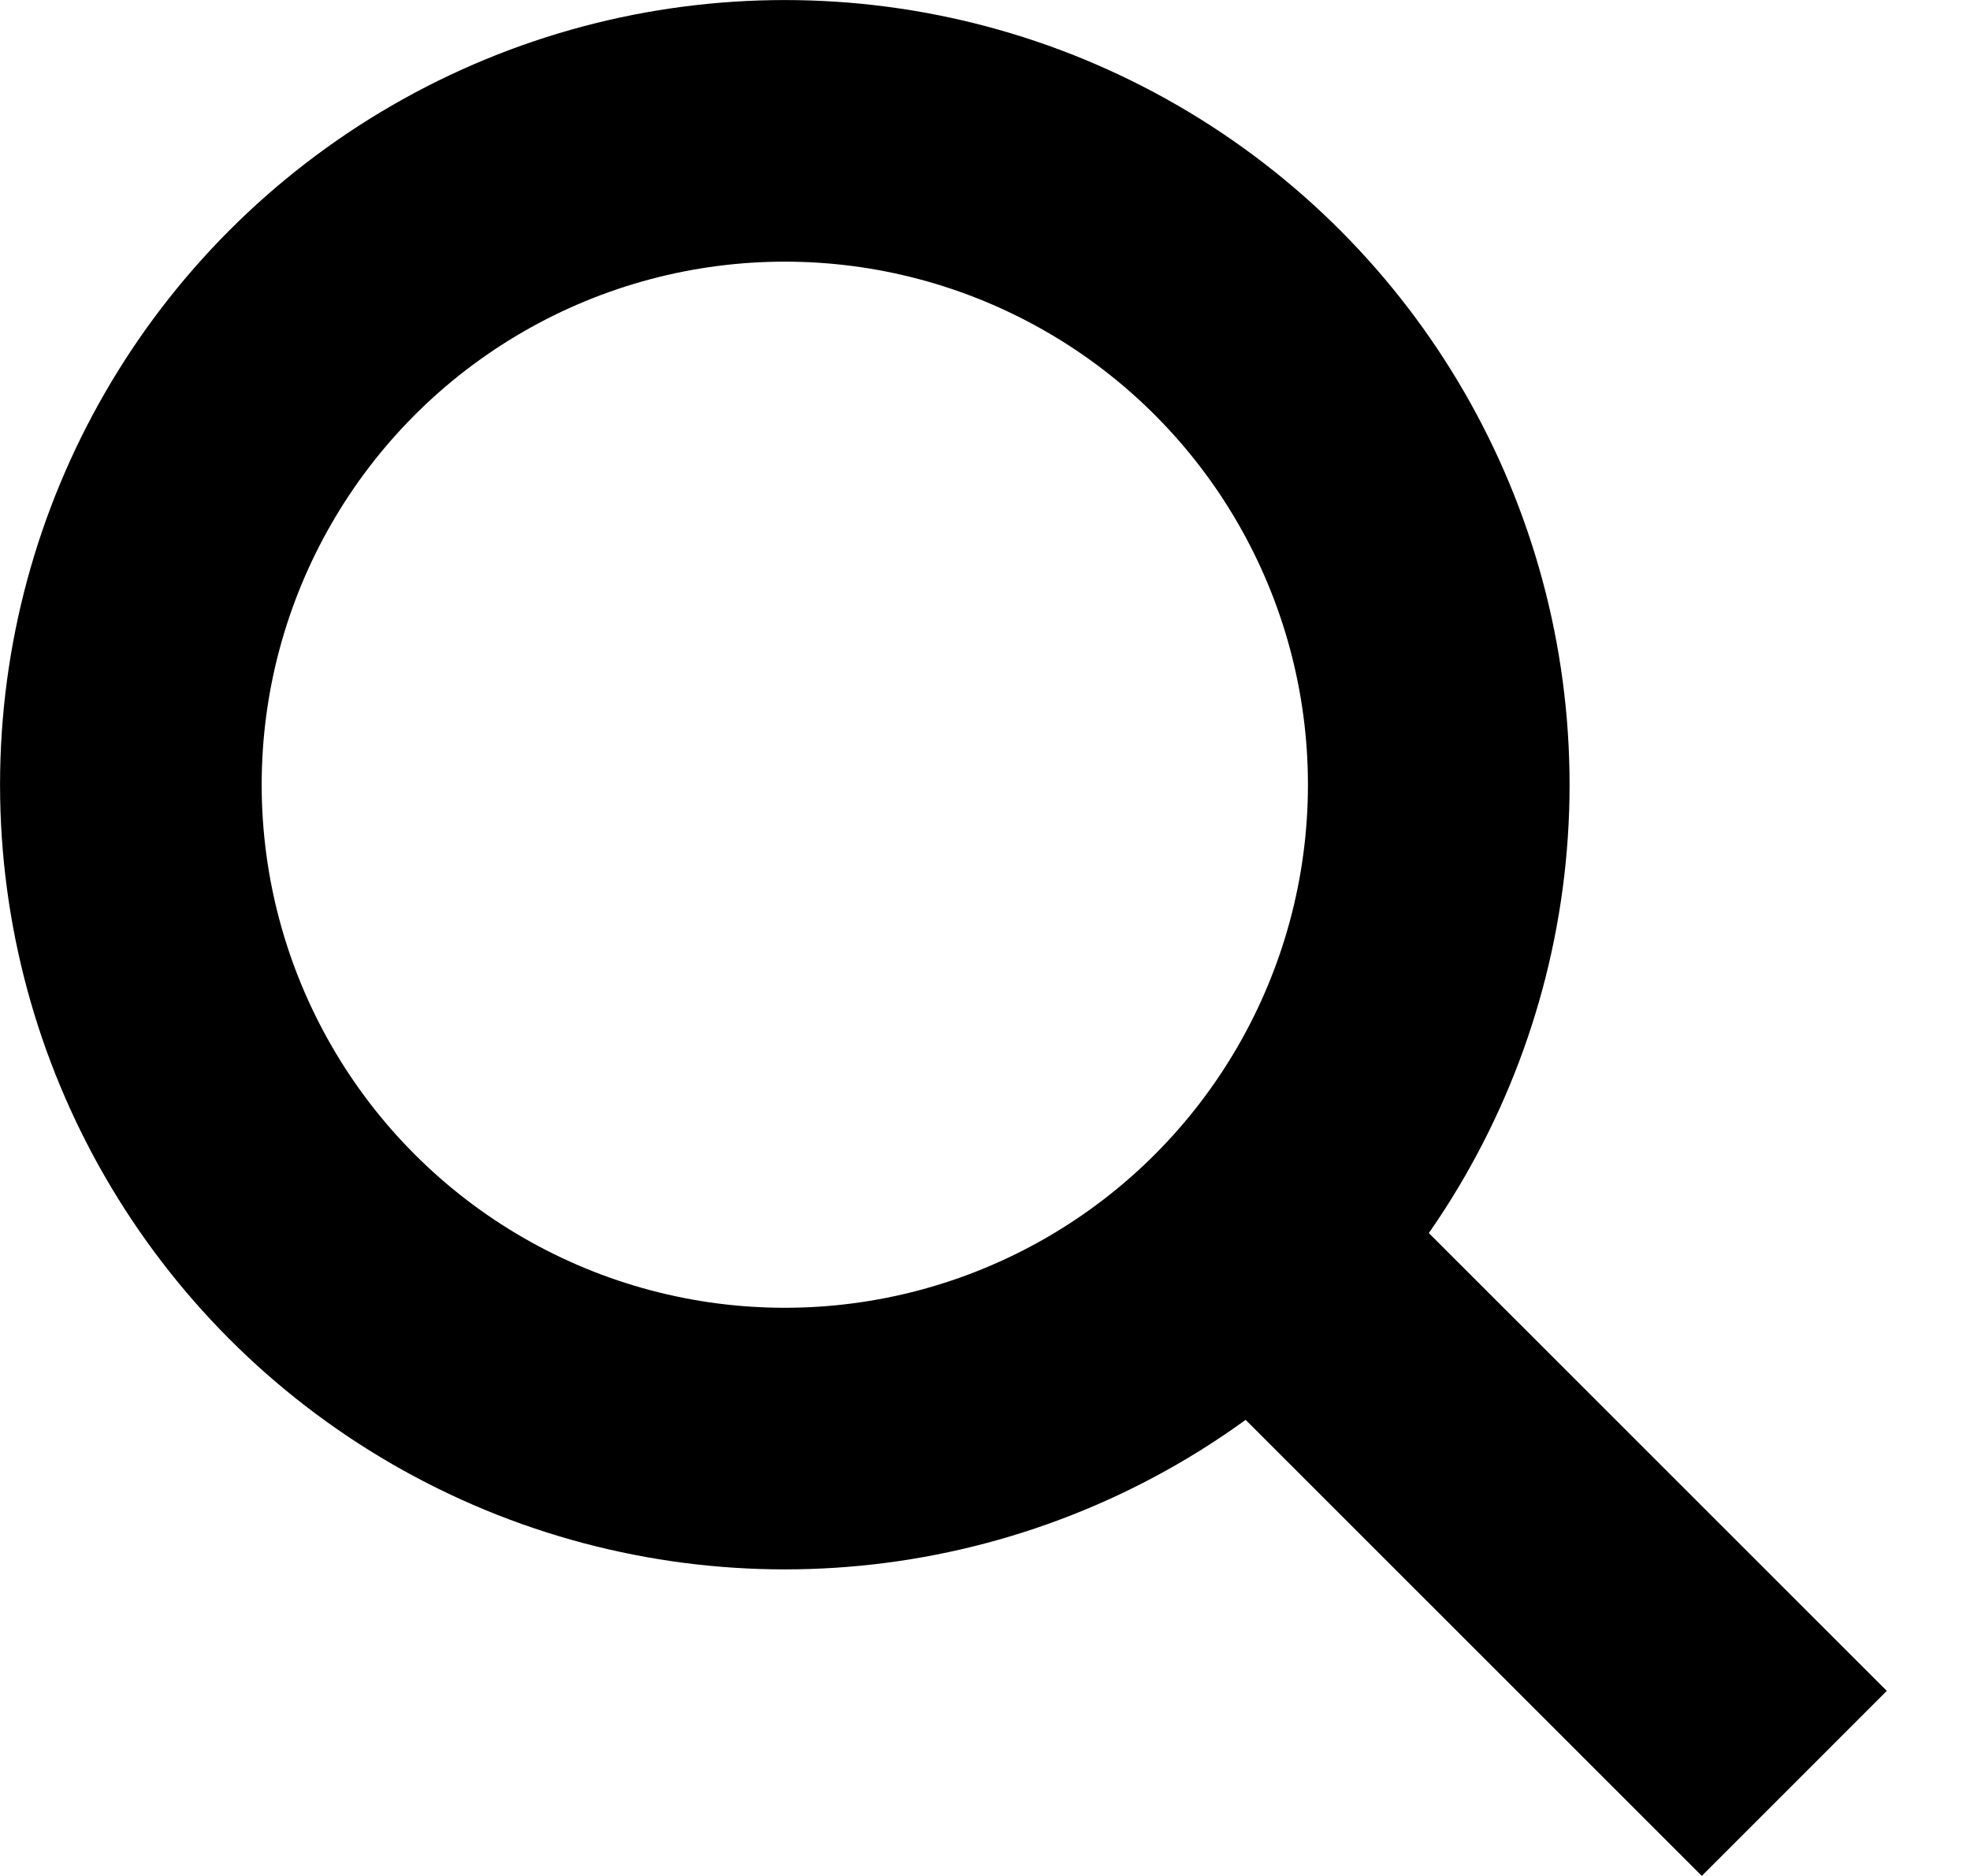
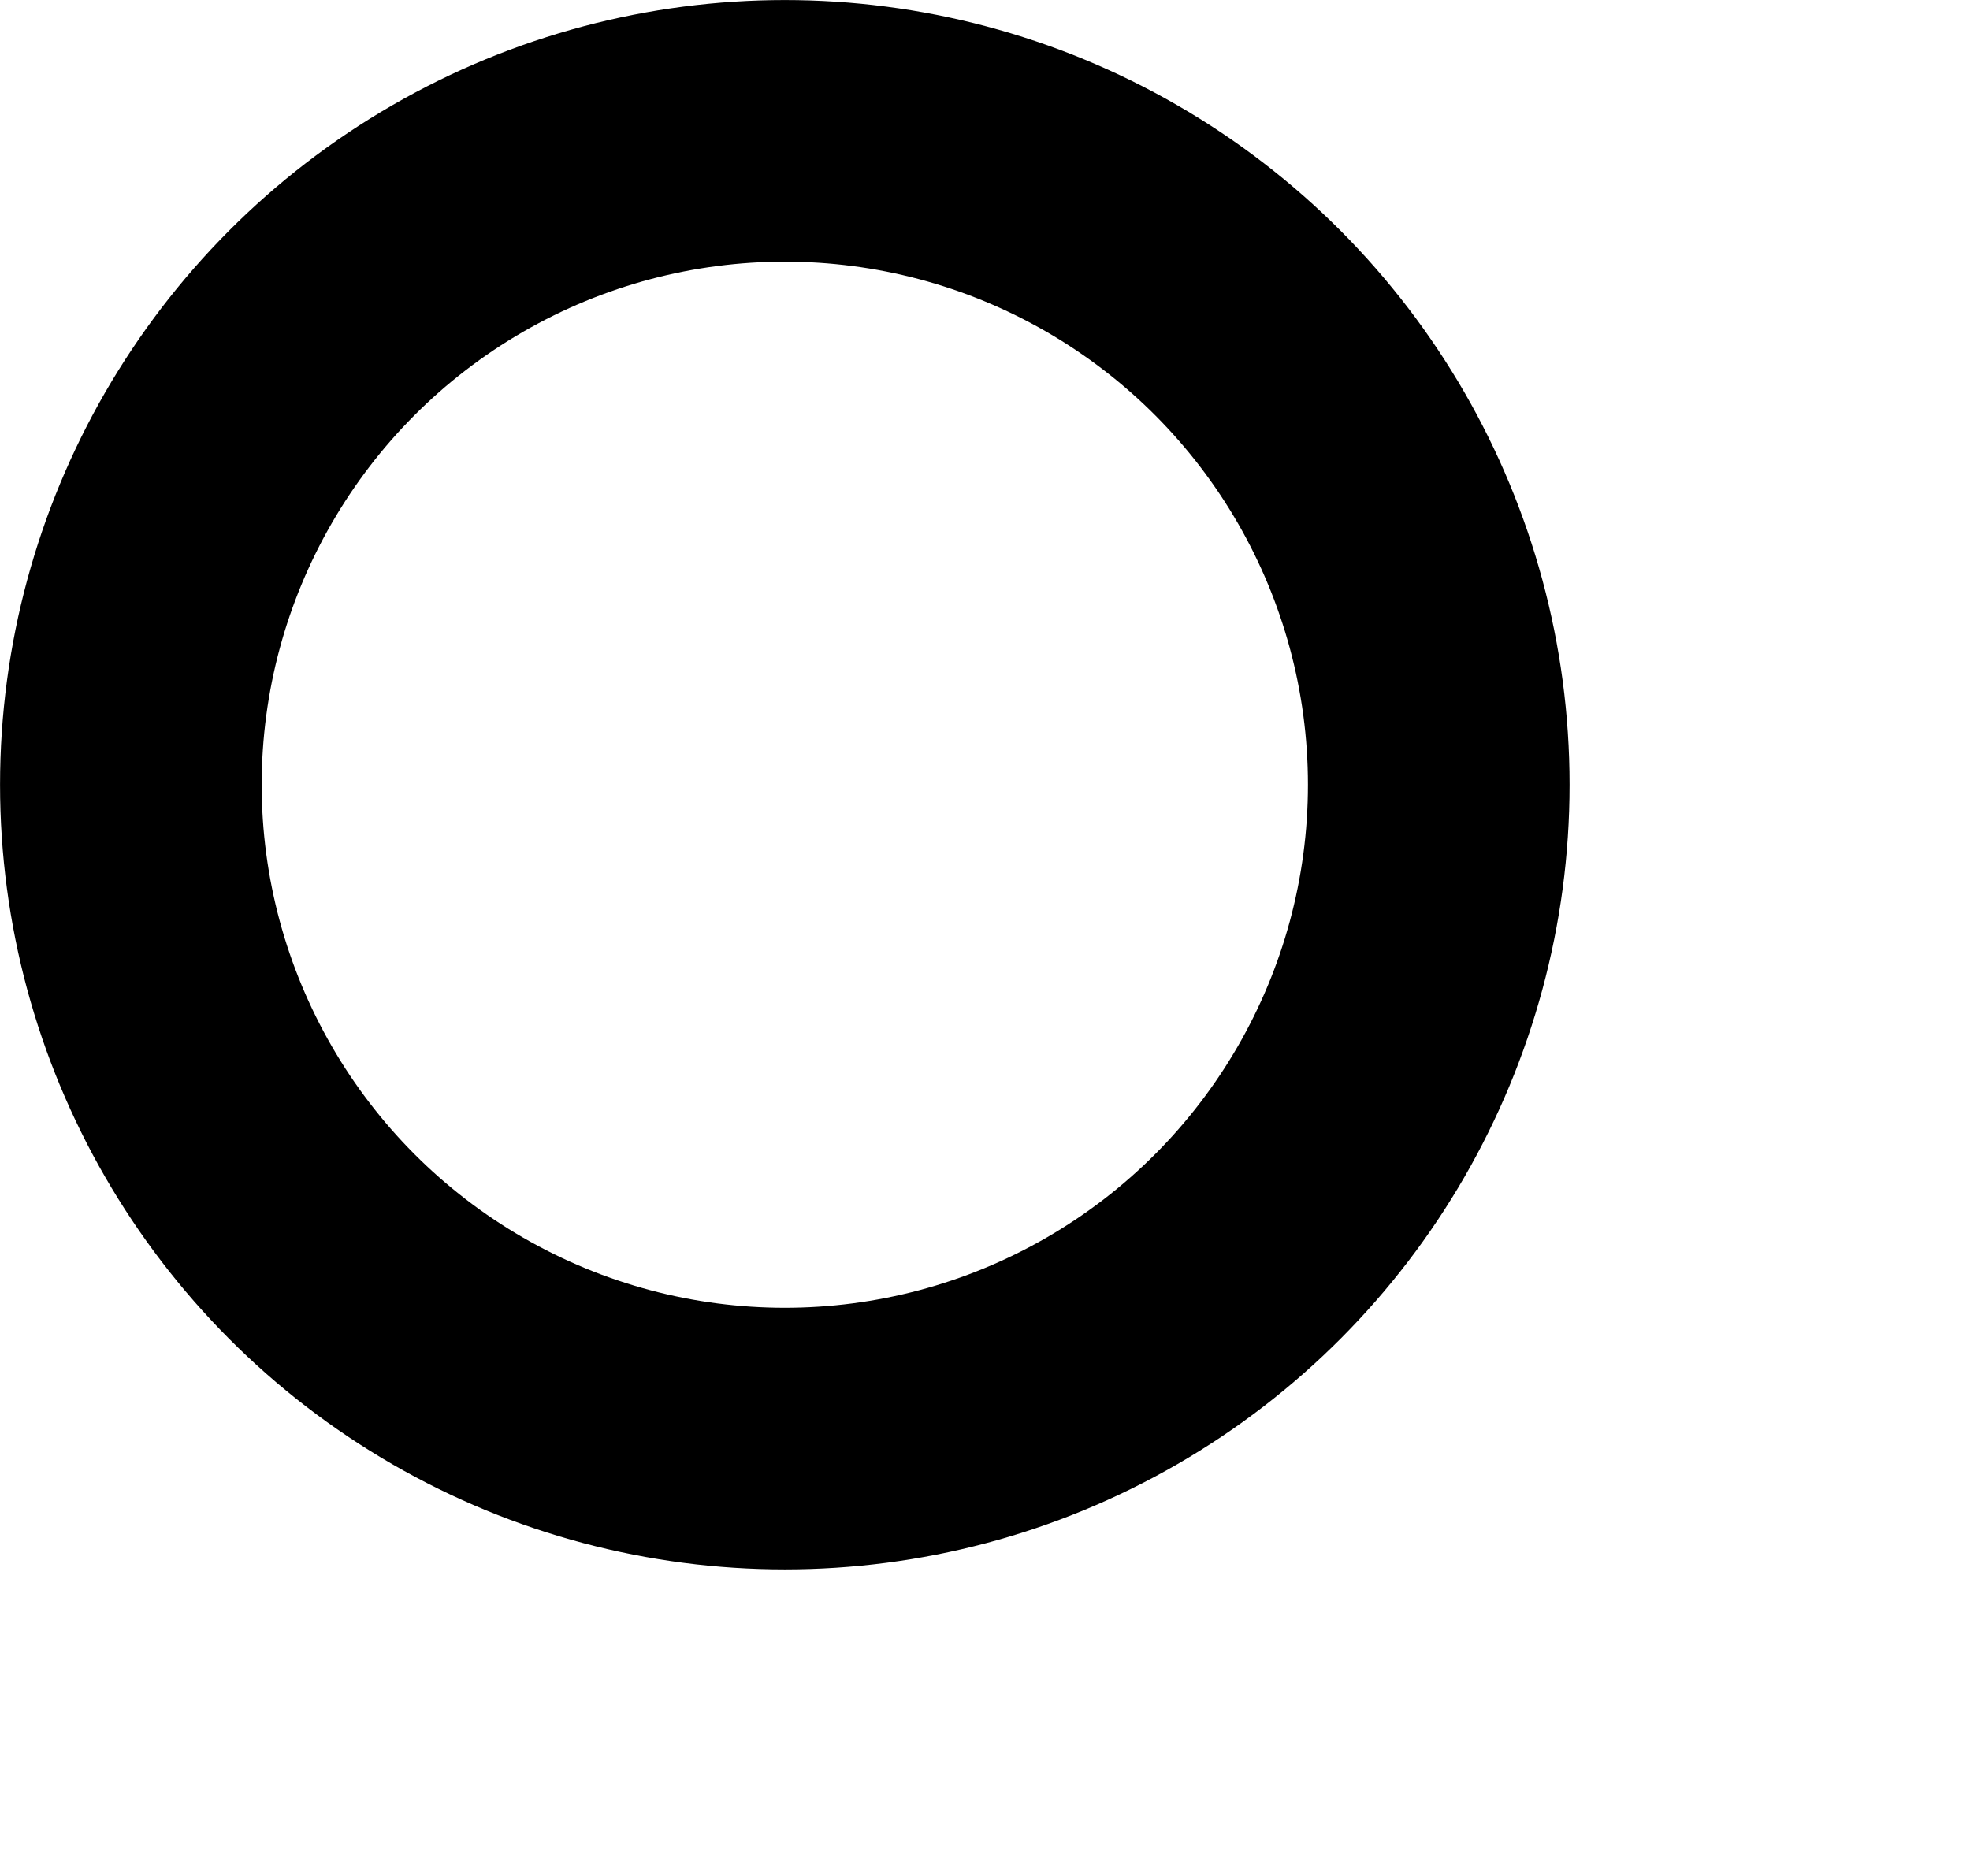
<svg xmlns="http://www.w3.org/2000/svg" width="21" height="20" viewBox="0 0 21 20" fill="none">
  <circle cx="8.366" cy="8.366" r="6.971" stroke="black" stroke-width="2.789" />
-   <line x1="13.549" y1="13.436" x2="19.127" y2="19.013" stroke="black" stroke-width="2.789" />
</svg>